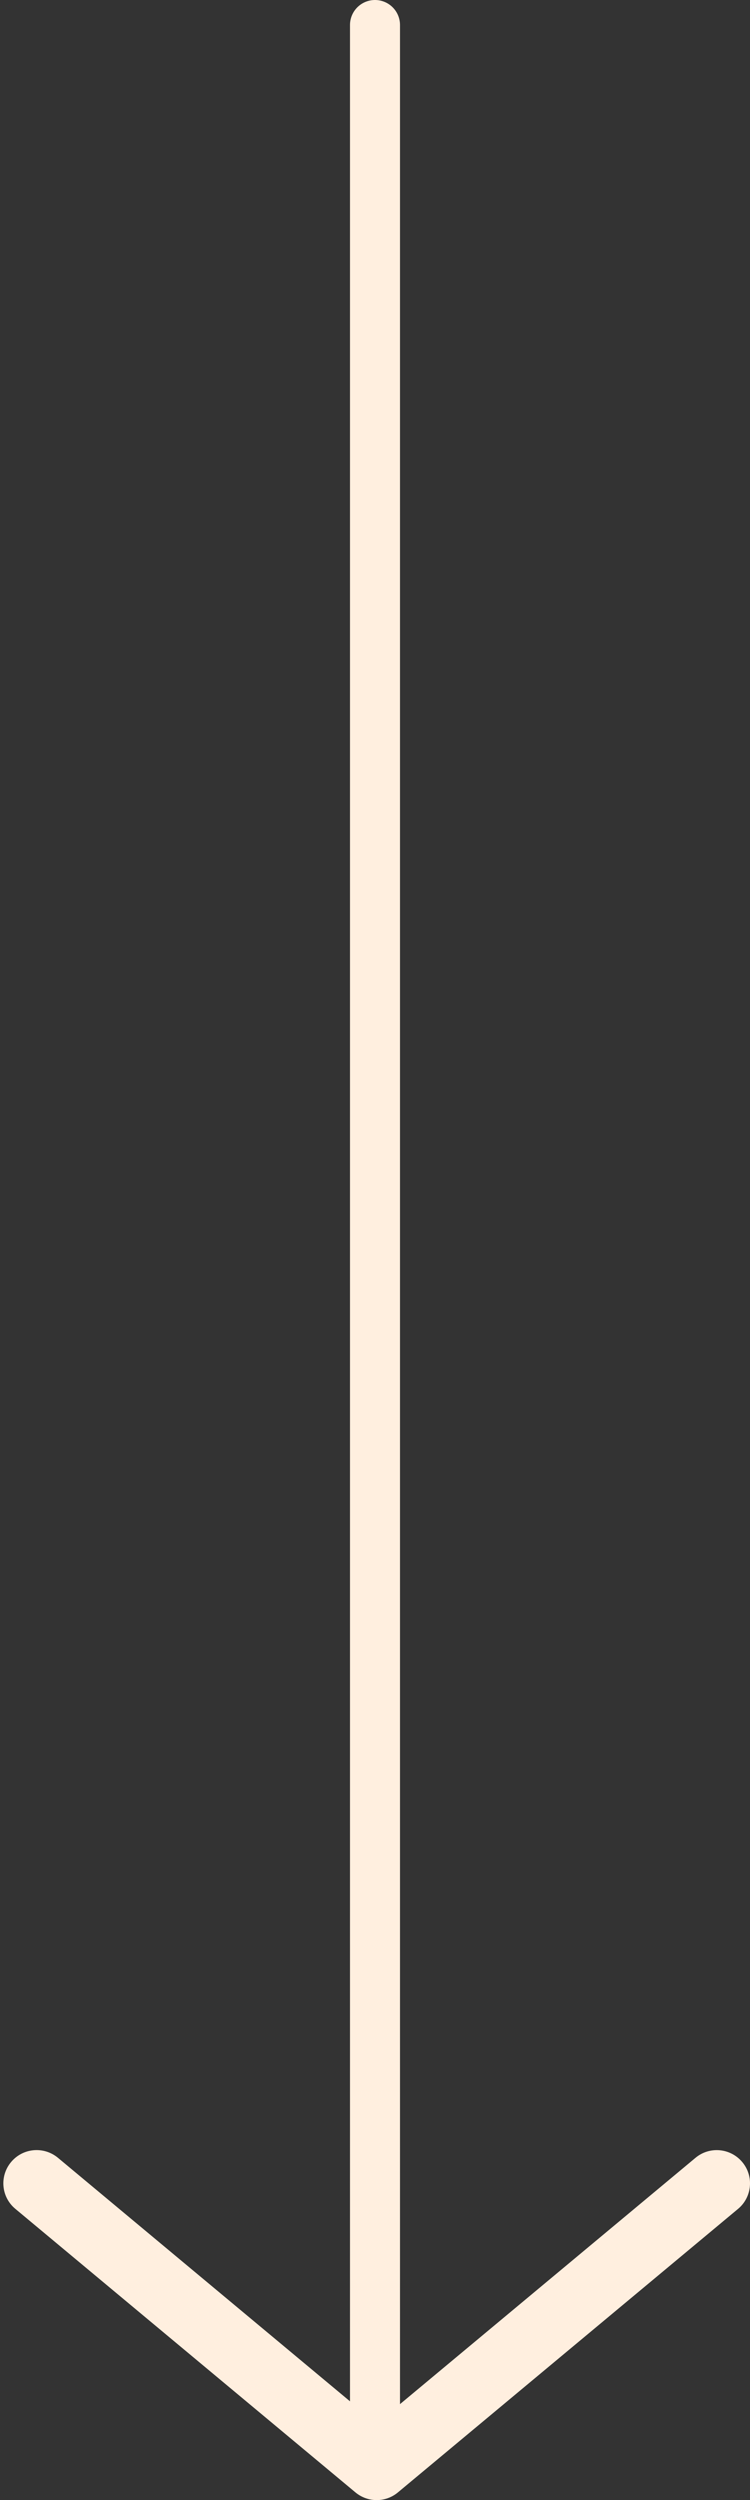
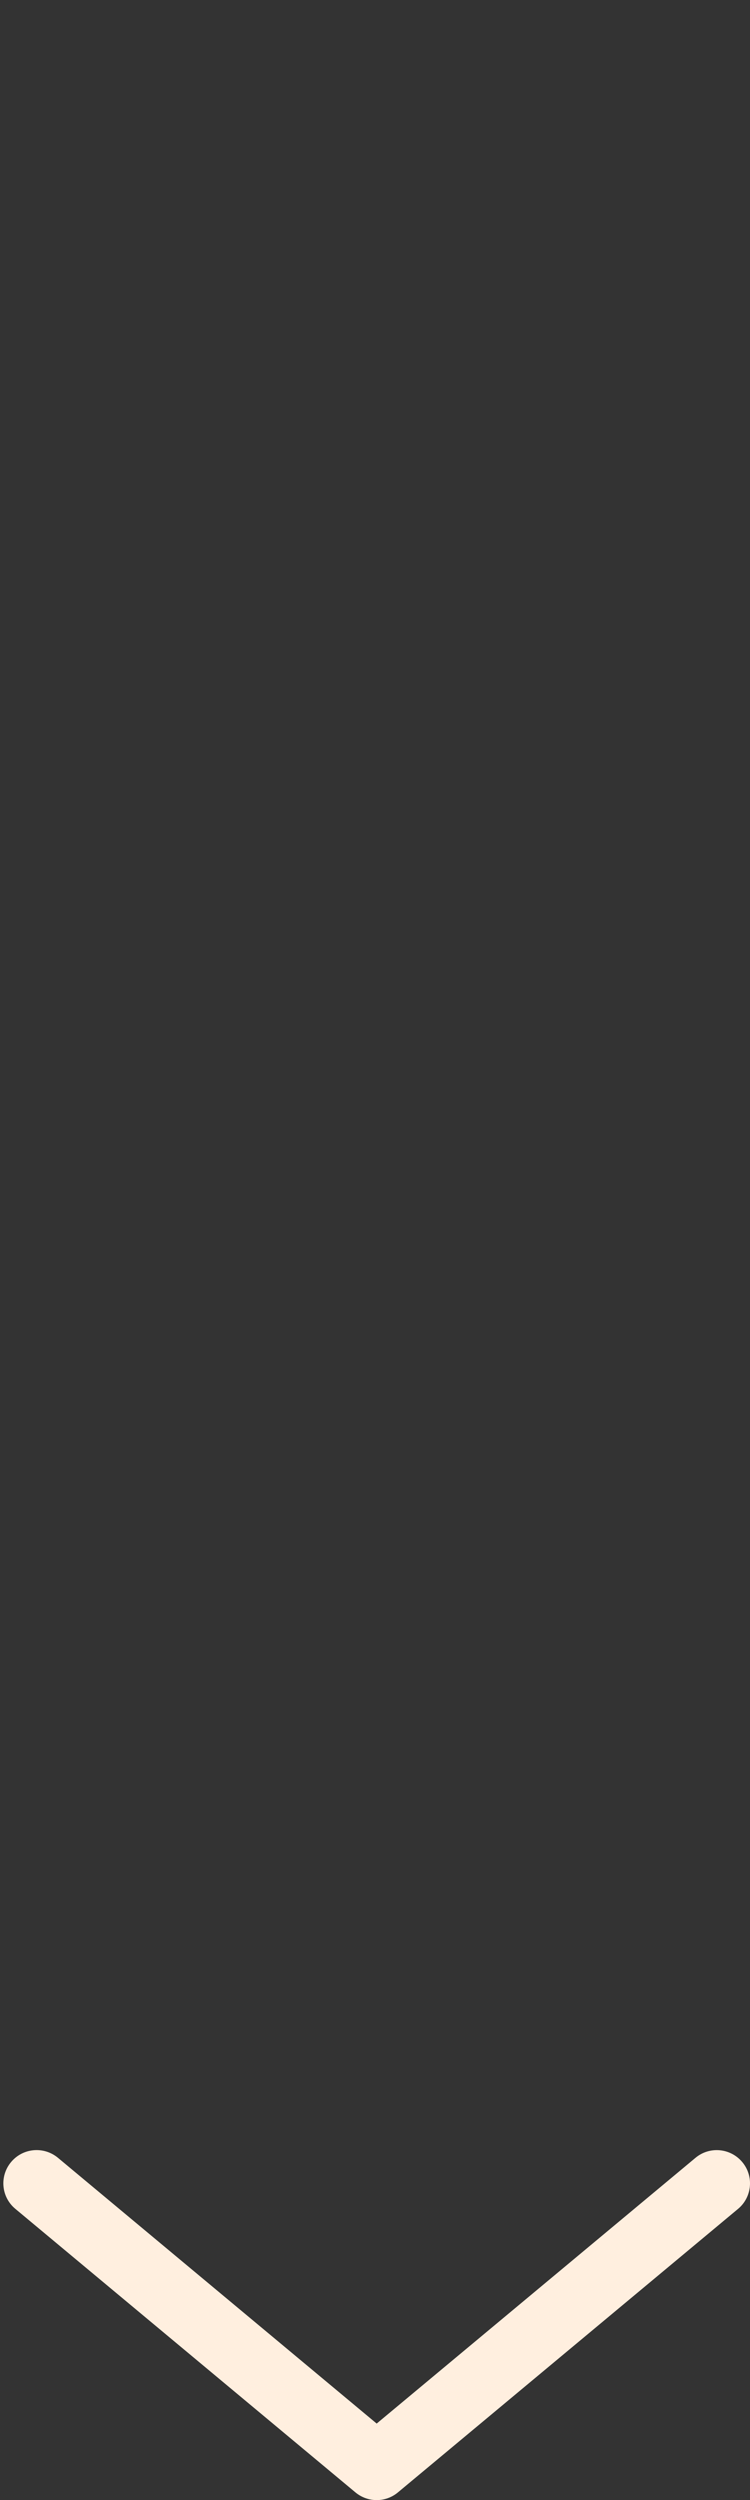
<svg xmlns="http://www.w3.org/2000/svg" width="30px" height="100px" viewBox="0 0 30 100" version="1.1">
  <rect x="0" y="0" width="30" height="100" fill="#333333" stroke="none" />
  <title>&gt;</title>
  <desc>Created with Sketch.</desc>
  <defs />
  <g id="About" stroke="none" stroke-width="1" fill="none" fill-rule="evenodd">
    <g transform="translate(-707, -631)" id="Group">
      <g>
        <g id="Group-8" transform="translate(121, 257)">
          <g id="&gt;" transform="translate(601, 424.5) rotate(-270) translate(-601, -424.5) translate(551.5, 409.5)">
-             <path d="M96.5,15 L0,15" id="Line" stroke="#FFEFDF" stroke-width="2" stroke-linecap="round" stroke-linejoin="round" />
            <path d="M98.691,14.082 L87.351,0.477 C86.882,-0.086 86.042,-0.162 85.48,0.309 C84.916,0.78 84.839,1.616 85.309,2.18 L95.939,14.933 L85.307,27.684 C84.839,28.25 84.914,29.086 85.478,29.556 C86.042,30.028 86.88,29.952 87.349,29.388 L98.689,15.786 C98.896,15.538 99,15.235 99,14.933 C99,14.63 98.896,14.328 98.691,14.082 L98.691,14.082 Z" id="Fill-19" fill="#FFEFDF" />
          </g>
        </g>
      </g>
    </g>
  </g>
</svg>